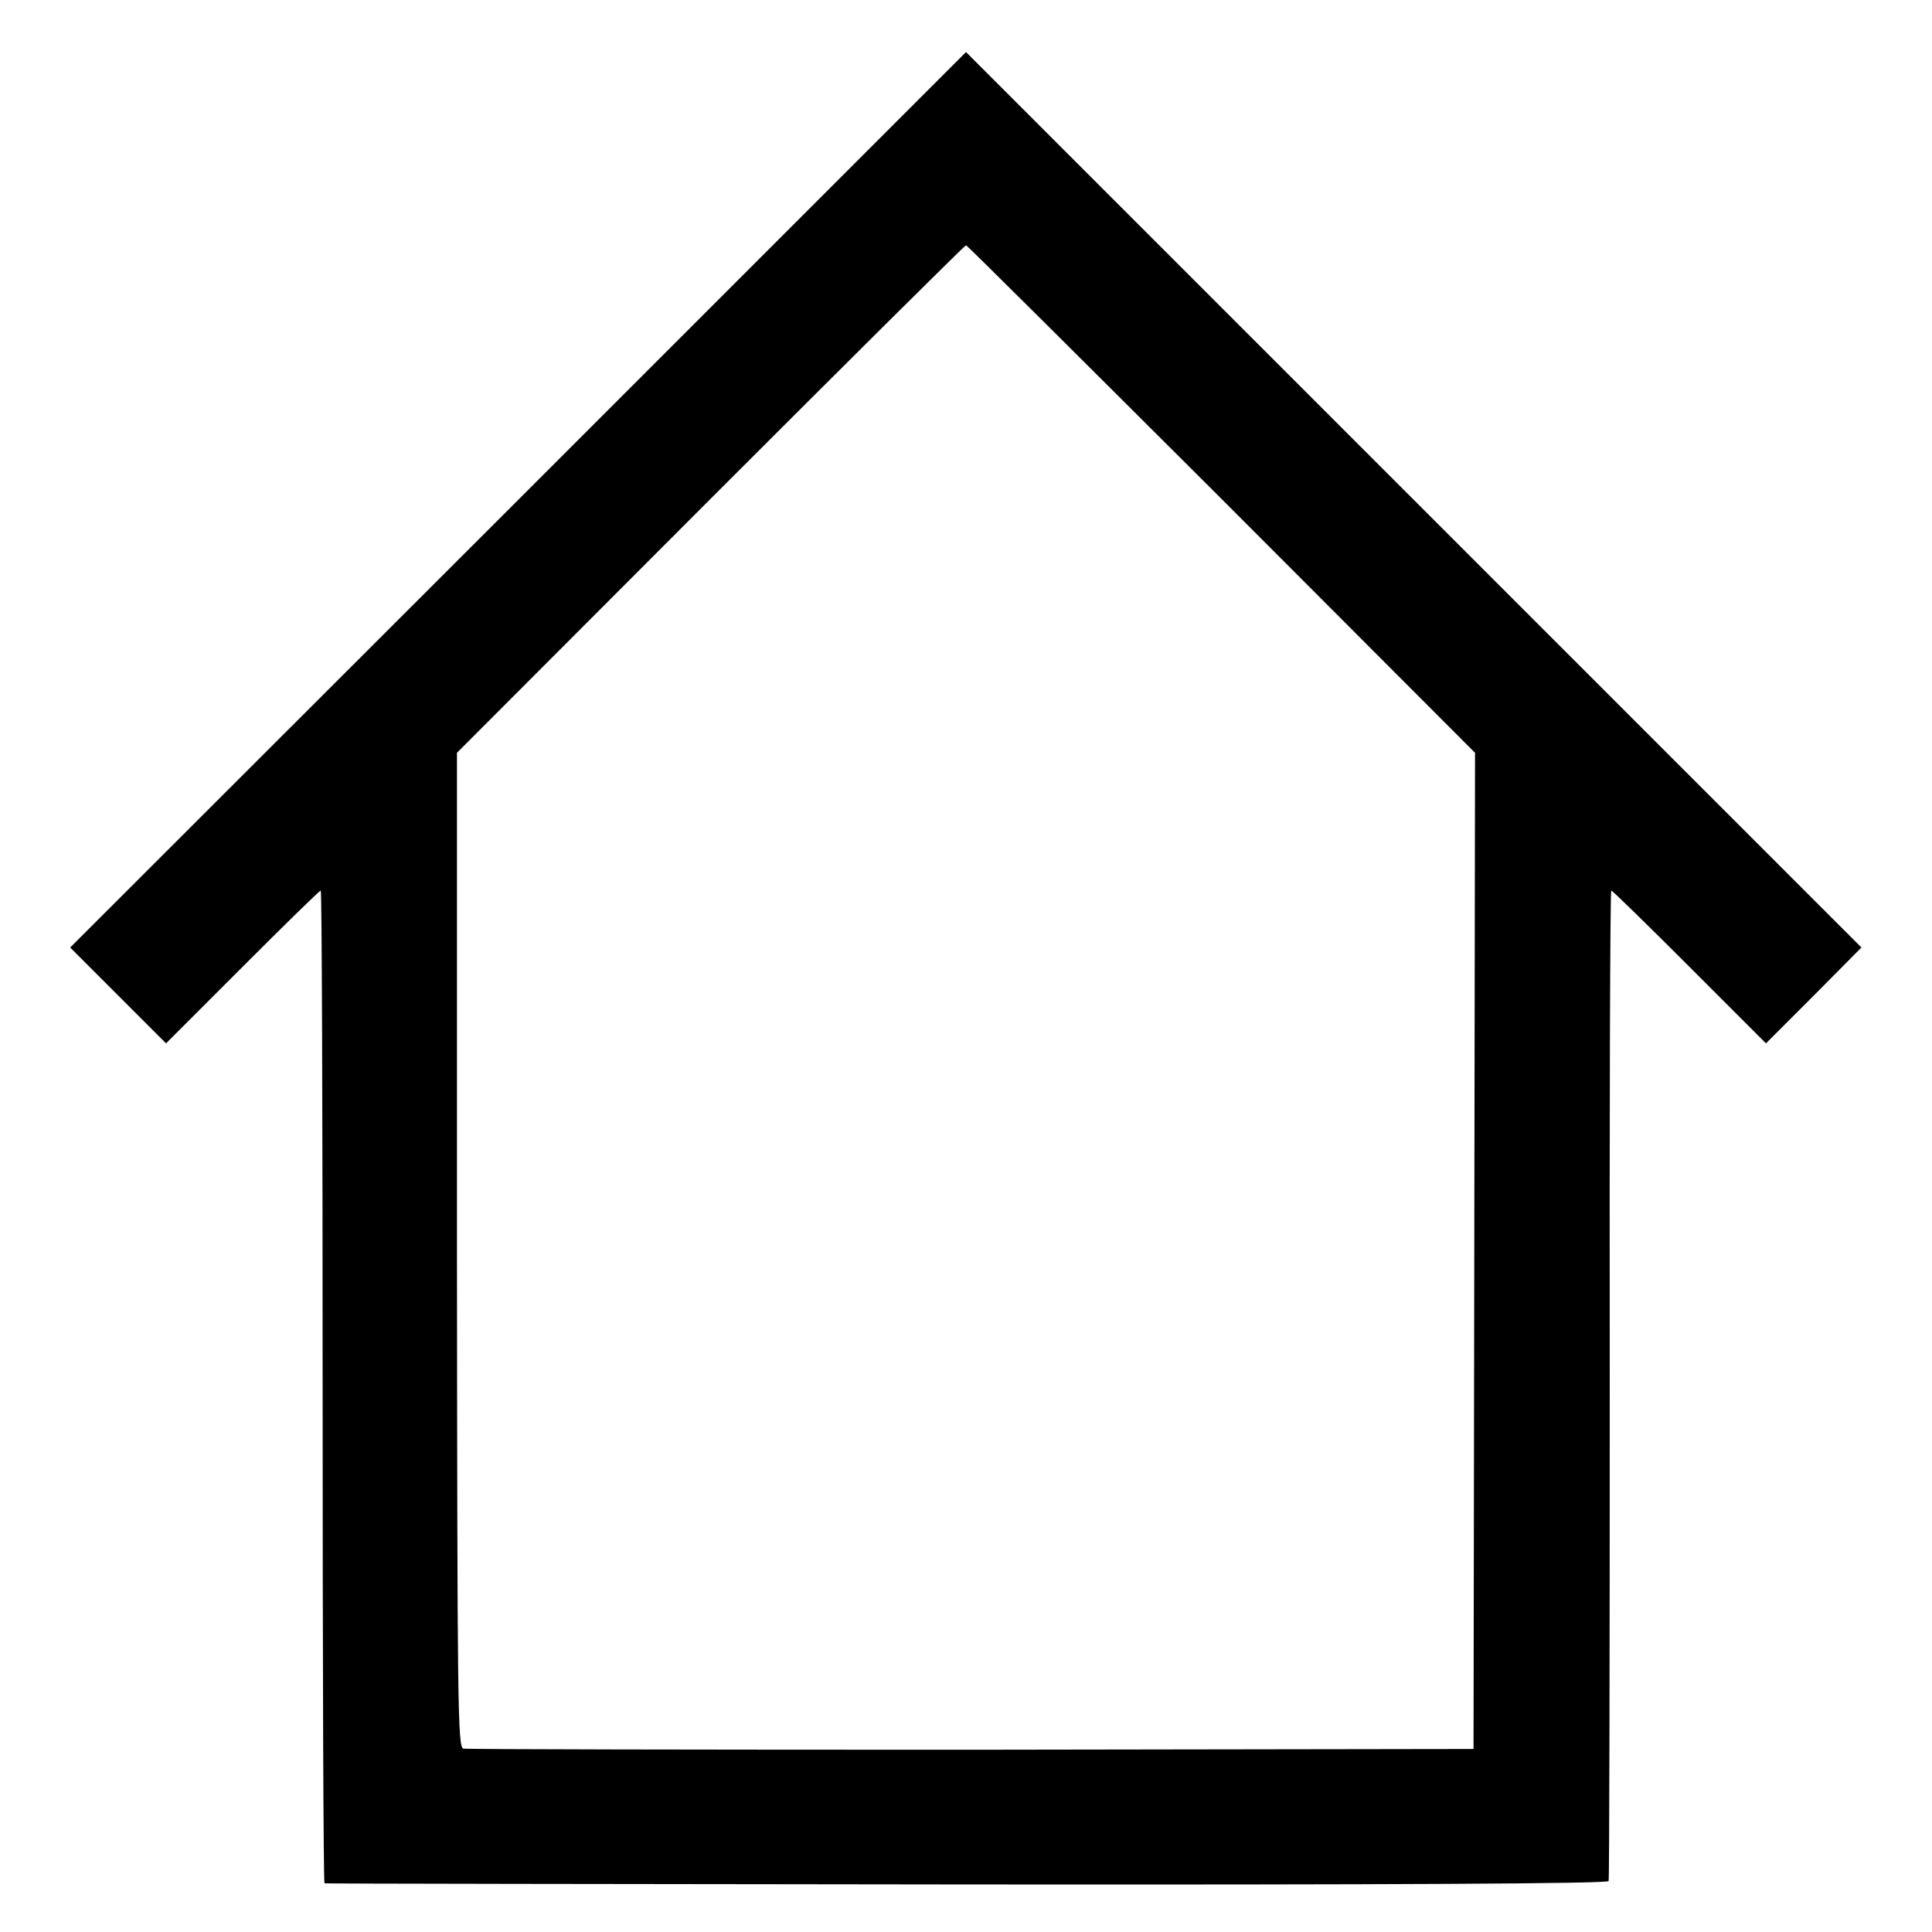
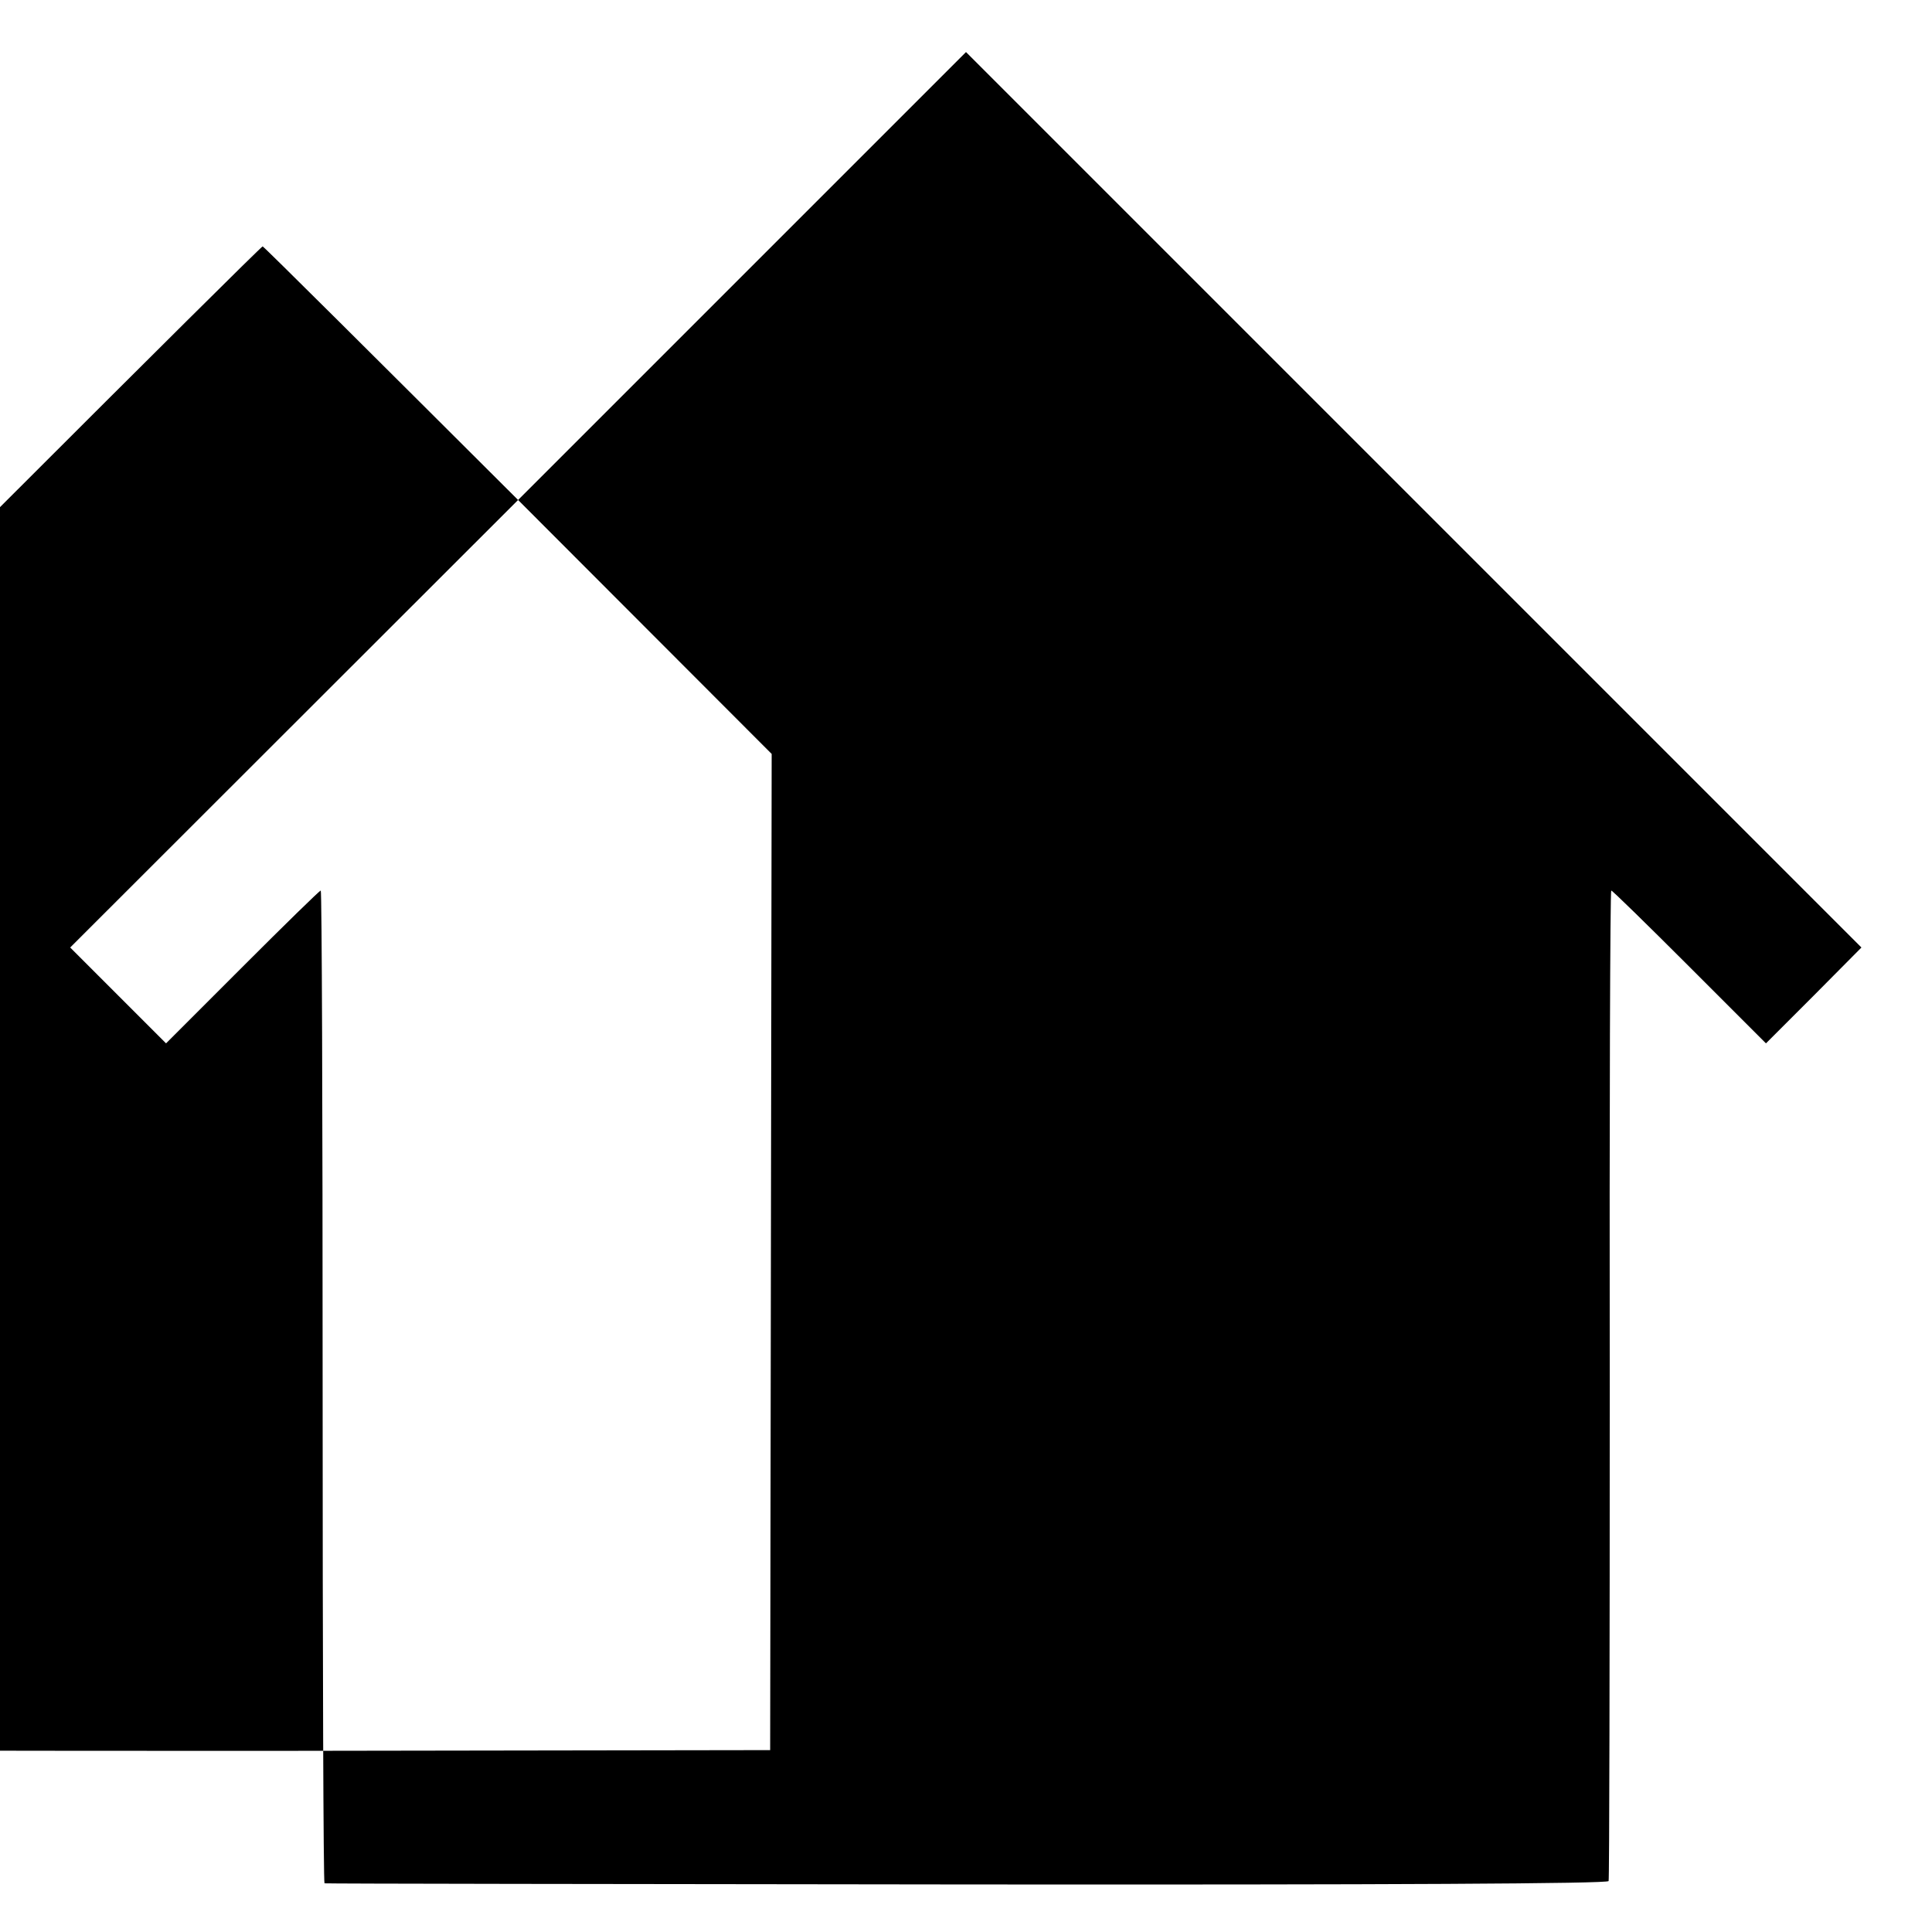
<svg xmlns="http://www.w3.org/2000/svg" version="1.0" width="512pt" height="512pt" viewBox="0 0 512 512" preserveAspectRatio="xMidYMid meet">
  <g transform="translate(0,512) scale(0.1,-0.1)" fill="#000000" stroke="none">
-     <path d="M1373 3795 l-1187 -1186 127 -127 127 -127 203 203 c111 111 204 202 207 202 3 0 5 -592 5 -1315 0 -723 2 -1316 5 -1316 3 -1 769 -2 1702 -3 1125 -1 1699 2 1701 9 2 5 3 598 3 1317 -1 720 1 1308 4 1308 3 0 96 -91 207 -202 l203 -203 127 127 126 127 -1186 1186 -1187 1187 -1187 -1187z m1864 3 l672 -673 -2 -1320 -2 -1320 -1330 -2 c-731 0 -1337 1 -1347 3 -15 4 -16 104 -17 1322 l0 1317 672 673 c369 369 674 672 677 672 3 0 307 -303 677 -672z" />
+     <path d="M1373 3795 l-1187 -1186 127 -127 127 -127 203 203 c111 111 204 202 207 202 3 0 5 -592 5 -1315 0 -723 2 -1316 5 -1316 3 -1 769 -2 1702 -3 1125 -1 1699 2 1701 9 2 5 3 598 3 1317 -1 720 1 1308 4 1308 3 0 96 -91 207 -202 l203 -203 127 127 126 127 -1186 1186 -1187 1187 -1187 -1187z l672 -673 -2 -1320 -2 -1320 -1330 -2 c-731 0 -1337 1 -1347 3 -15 4 -16 104 -17 1322 l0 1317 672 673 c369 369 674 672 677 672 3 0 307 -303 677 -672z" />
  </g>
</svg>